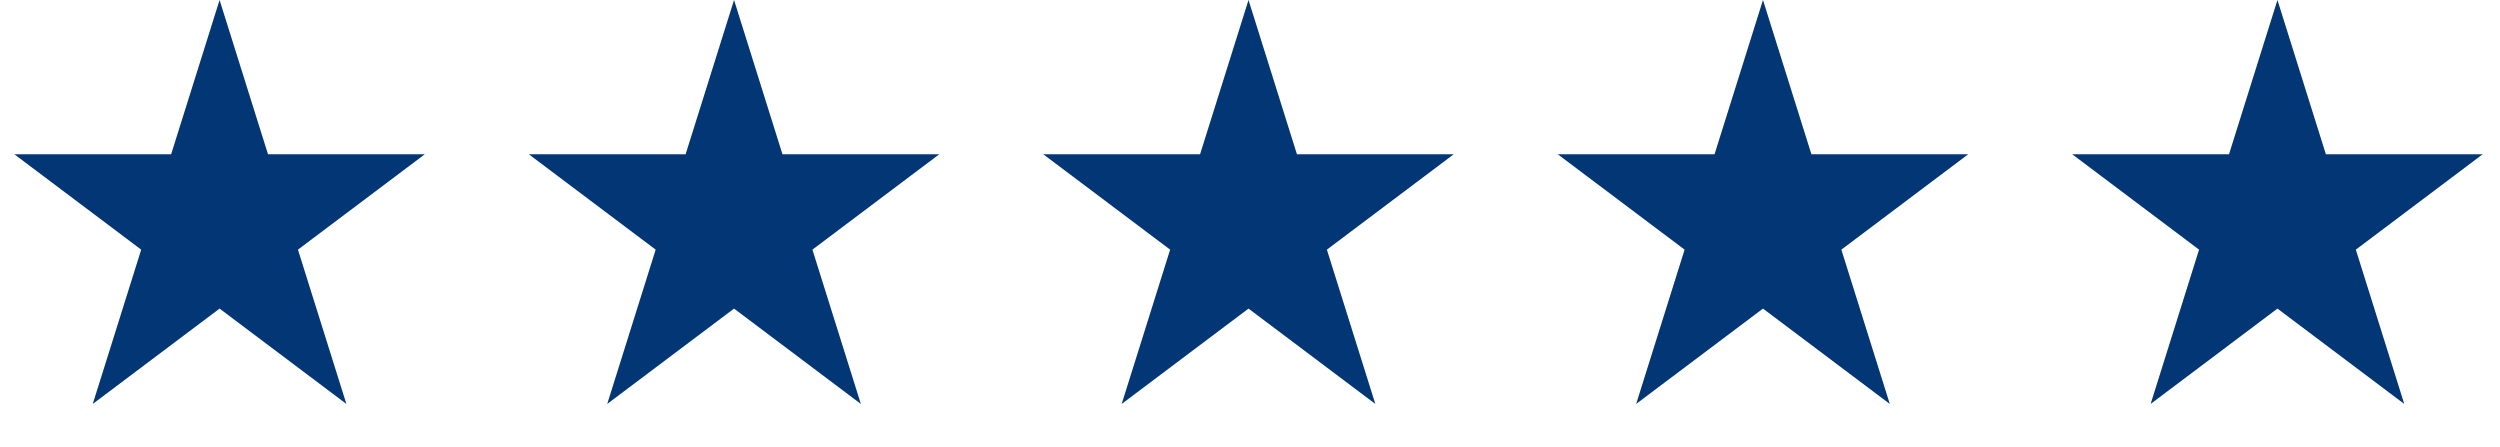
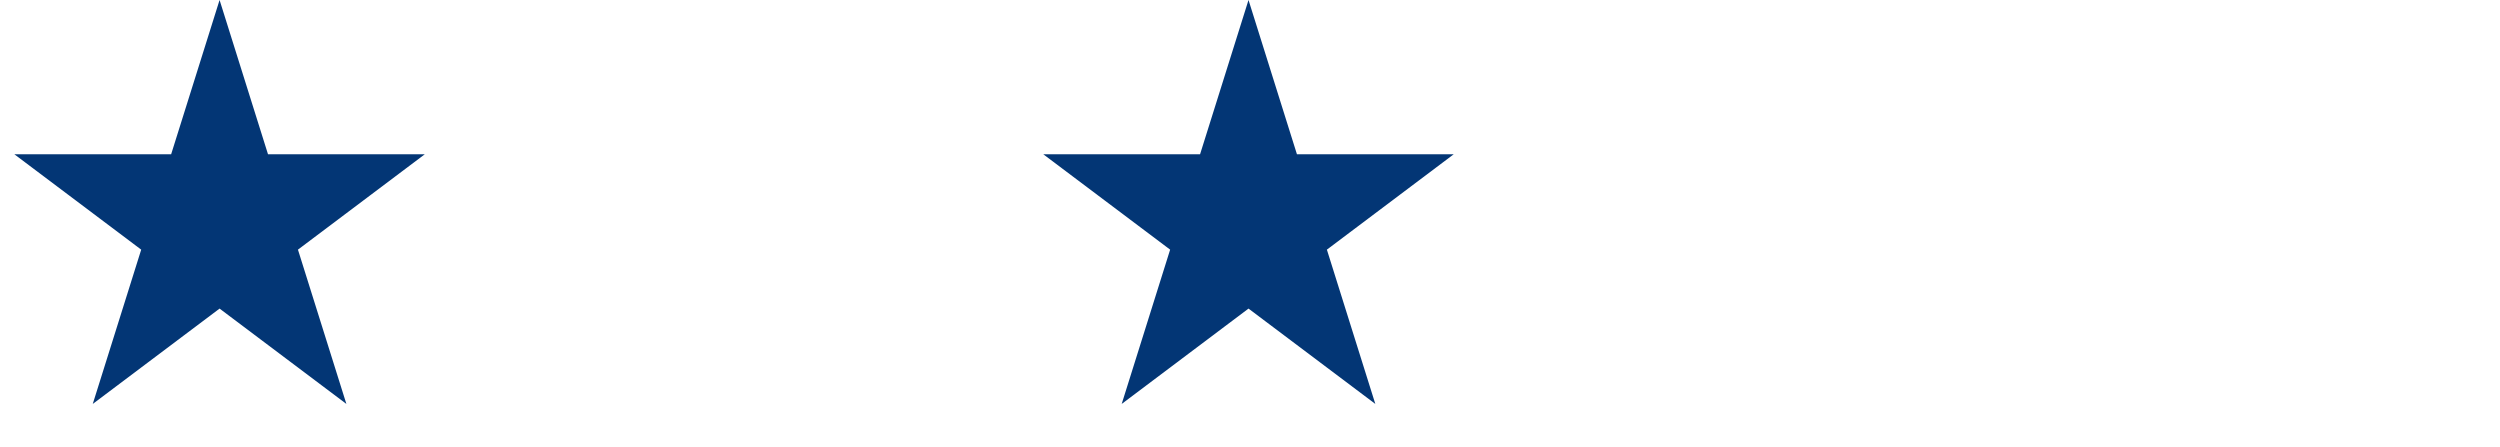
<svg xmlns="http://www.w3.org/2000/svg" width="235" height="42" viewBox="0 0 235 42" fill="none">
  <path d="M20.64 0L25.193 14.503H39.927L28.007 23.467L32.56 37.97L20.64 29.007L8.719 37.97L13.273 23.467L1.352 14.503H16.087L20.64 0Z" fill="#033675" />
-   <path d="M69 0L73.553 14.503H88.287L76.367 23.467L80.92 37.97L69 29.007L57.079 37.97L61.633 23.467L49.712 14.503H64.447L69 0Z" fill="#033675" />
  <path d="M117.36 0L121.913 14.503H136.647L124.727 23.467L129.28 37.97L117.36 29.007L105.439 37.97L109.993 23.467L98.072 14.503H112.806L117.36 0Z" fill="#033675" />
-   <path d="M165.72 0L170.273 14.503H185.007L173.087 23.467L177.64 37.97L165.72 29.007L153.799 37.97L158.353 23.467L146.432 14.503H161.167L165.72 0Z" fill="#033675" />
-   <path d="M214.08 0L218.633 14.503H233.367L221.447 23.467L226 37.97L214.08 29.007L202.159 37.97L206.712 23.467L194.792 14.503H209.526L214.08 0Z" fill="#033675" />
</svg>